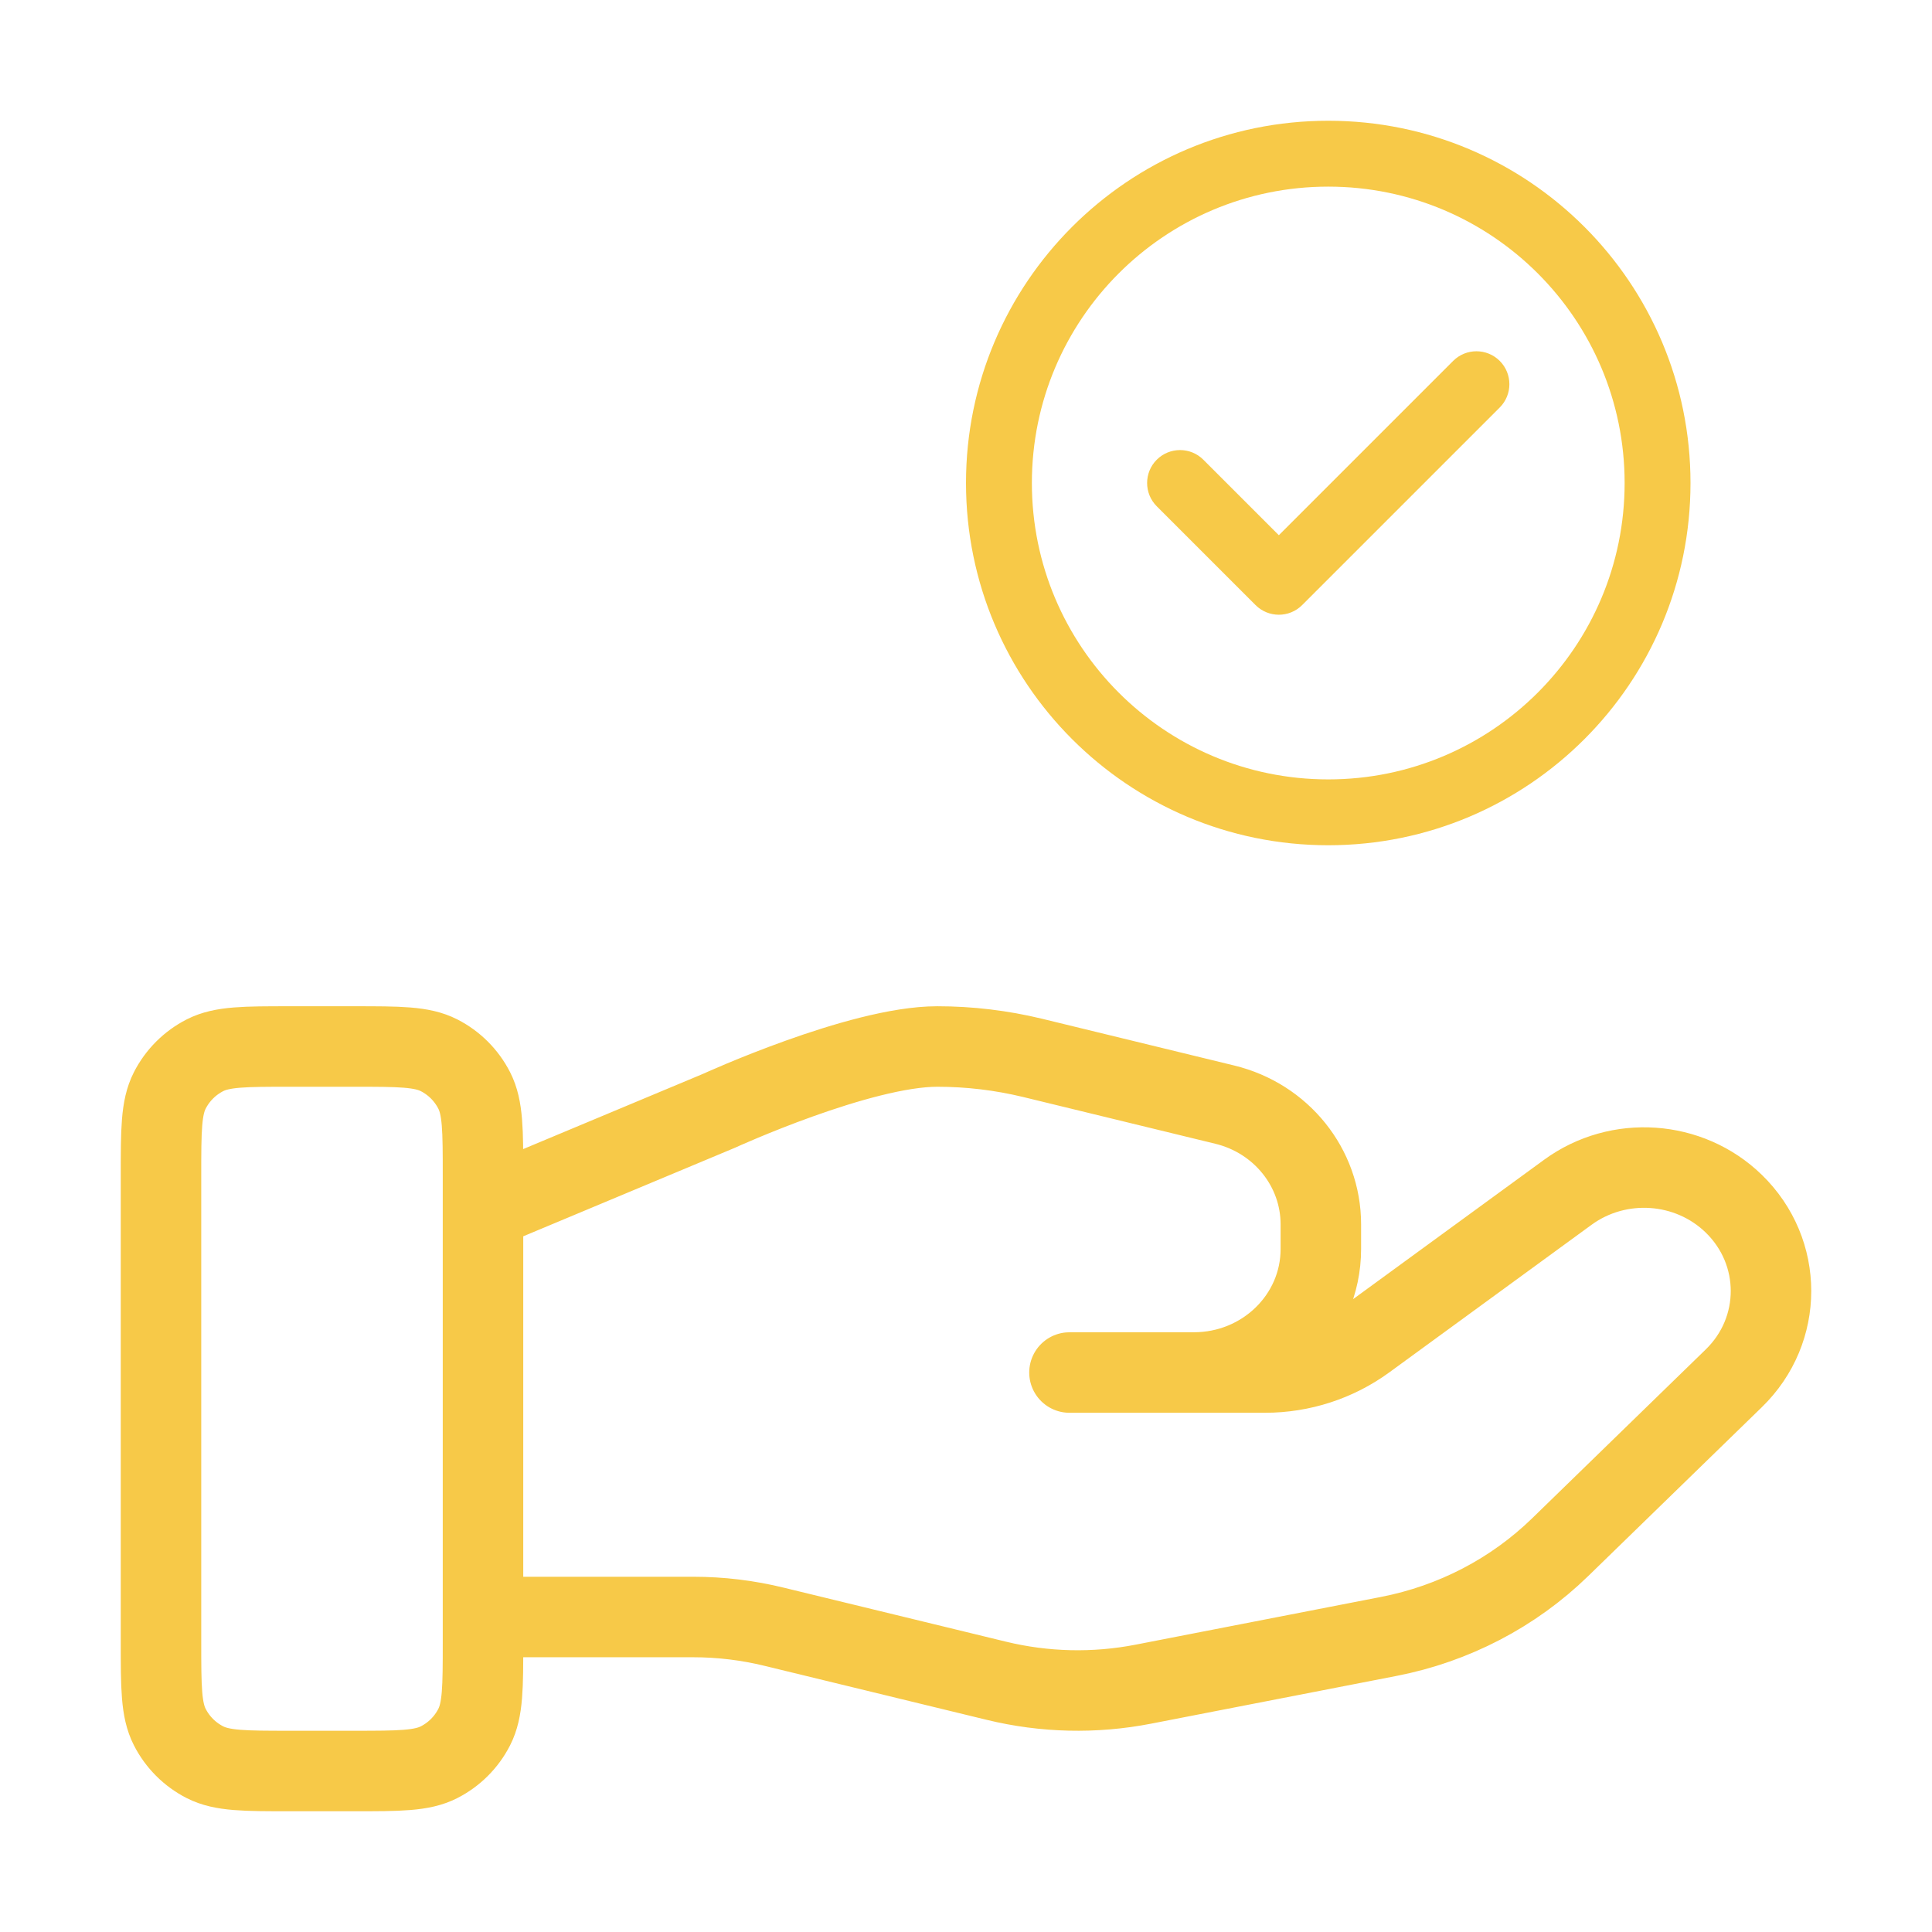
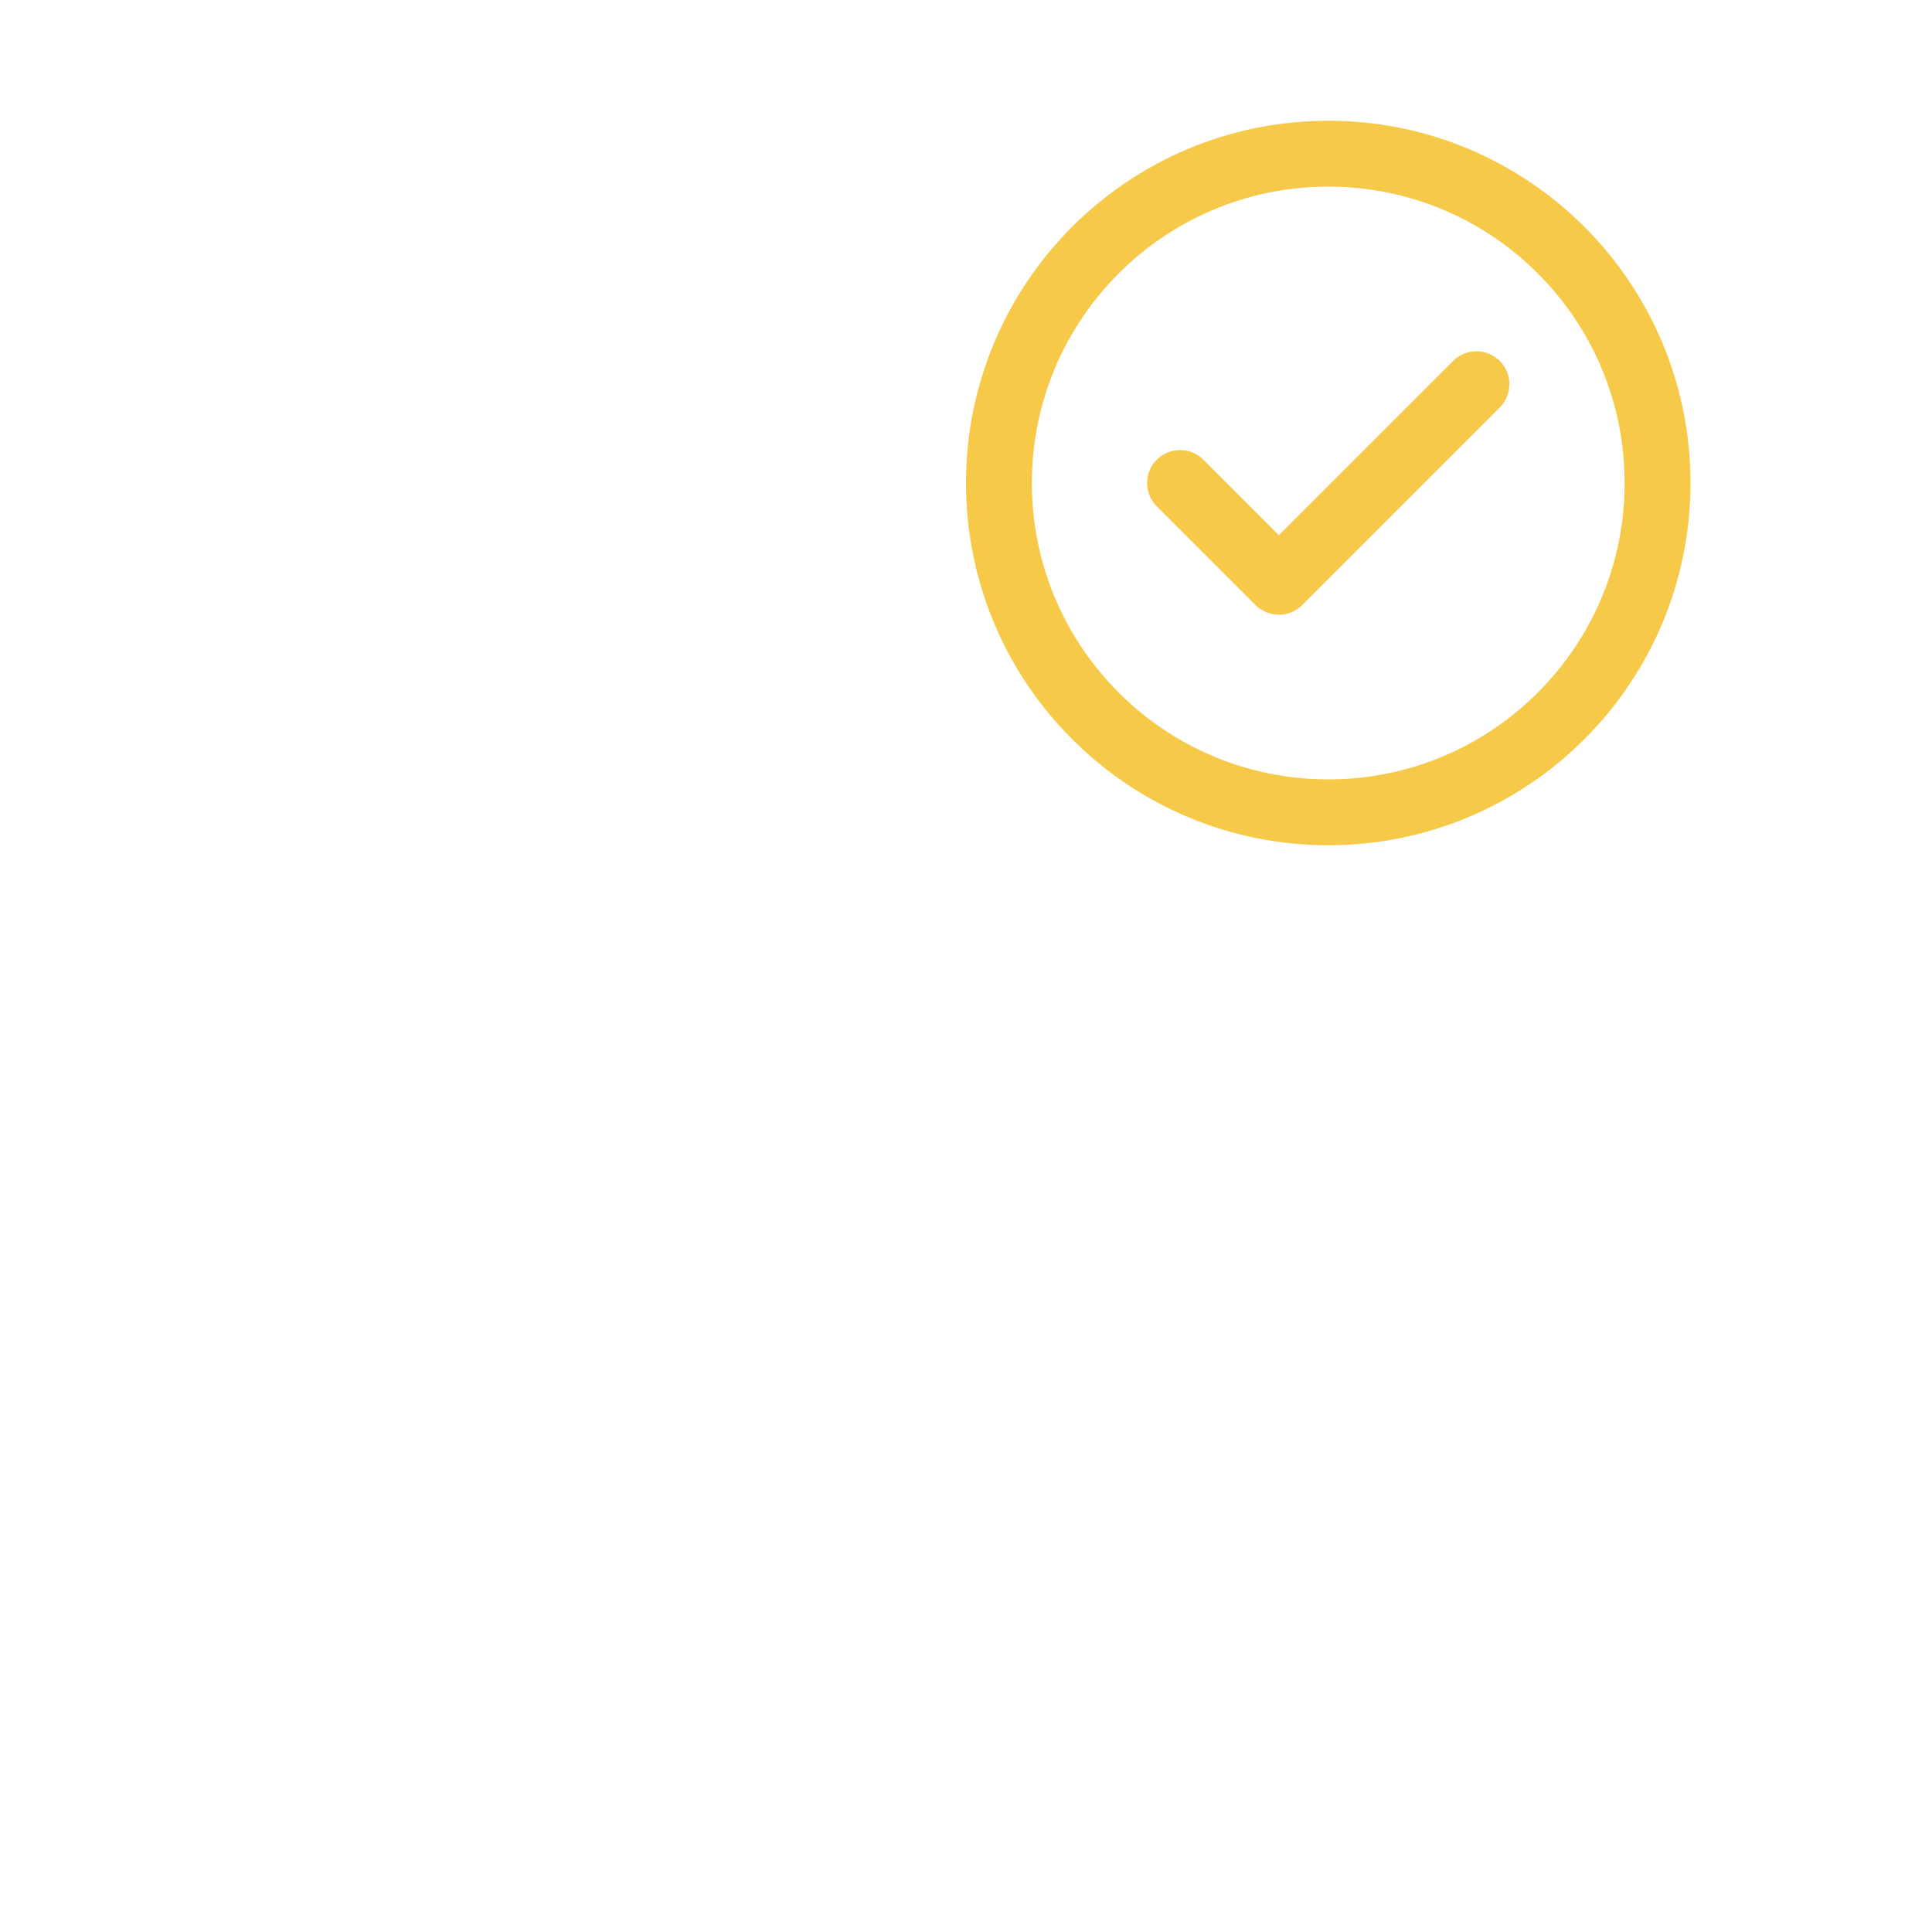
<svg xmlns="http://www.w3.org/2000/svg" width="72" height="72" viewBox="0 0 72 72" fill="none">
-   <path d="M18 60.261H25.831C26.852 60.261 27.867 60.383 28.856 60.626L37.131 62.637C38.926 63.074 40.796 63.117 42.61 62.764L51.759 60.984C54.176 60.514 56.399 59.356 58.141 57.661L64.614 51.365C66.462 49.57 66.462 46.657 64.614 44.859C62.949 43.24 60.314 43.058 58.431 44.431L50.888 49.935C49.807 50.724 48.493 51.15 47.141 51.15H39.856L44.493 51.149C47.107 51.149 49.224 49.09 49.224 46.548V45.627C49.224 43.517 47.747 41.676 45.642 41.166L38.486 39.425C37.321 39.143 36.128 39 34.929 39C32.035 39 26.796 41.396 26.796 41.396L18 45.075M6 43.8L6 61.2C6 62.88 6 63.72 6.327 64.362C6.615 64.927 7.074 65.385 7.638 65.673C8.28 66 9.12 66 10.8 66H13.2C14.88 66 15.72 66 16.362 65.673C16.927 65.385 17.385 64.927 17.673 64.362C18 63.72 18 62.88 18 61.2V43.8C18 42.12 18 41.28 17.673 40.638C17.385 40.074 16.927 39.615 16.362 39.327C15.72 39 14.88 39 13.2 39L10.8 39C9.12 39 8.28 39 7.638 39.327C7.074 39.615 6.615 40.074 6.327 40.638C6 41.28 6 42.12 6 43.8Z" stroke="#F7C948" stroke-width="3" stroke-linecap="round" stroke-linejoin="round" />
  <path fill-rule="evenodd" clip-rule="evenodd" d="M49.5 6.955C43.4 6.955 38.455 11.9 38.455 18C38.455 24.1 43.4 29.046 49.5 29.046C55.6 29.046 60.545 24.1 60.545 18C60.545 11.9 55.6 6.955 49.5 6.955ZM36 18C36 10.544 42.044 4.5 49.5 4.5C56.956 4.5 63 10.544 63 18C63 25.456 56.956 31.5 49.5 31.5C42.044 31.5 36 25.456 36 18ZM55.891 13.45C56.37 13.93 56.37 14.707 55.891 15.186L48.527 22.55C48.048 23.029 47.271 23.029 46.791 22.55L43.109 18.868C42.63 18.389 42.63 17.611 43.109 17.132C43.589 16.653 44.366 16.653 44.845 17.132L47.659 19.946L54.155 13.45C54.634 12.971 55.411 12.971 55.891 13.45Z" fill="#F7C948" />
</svg>